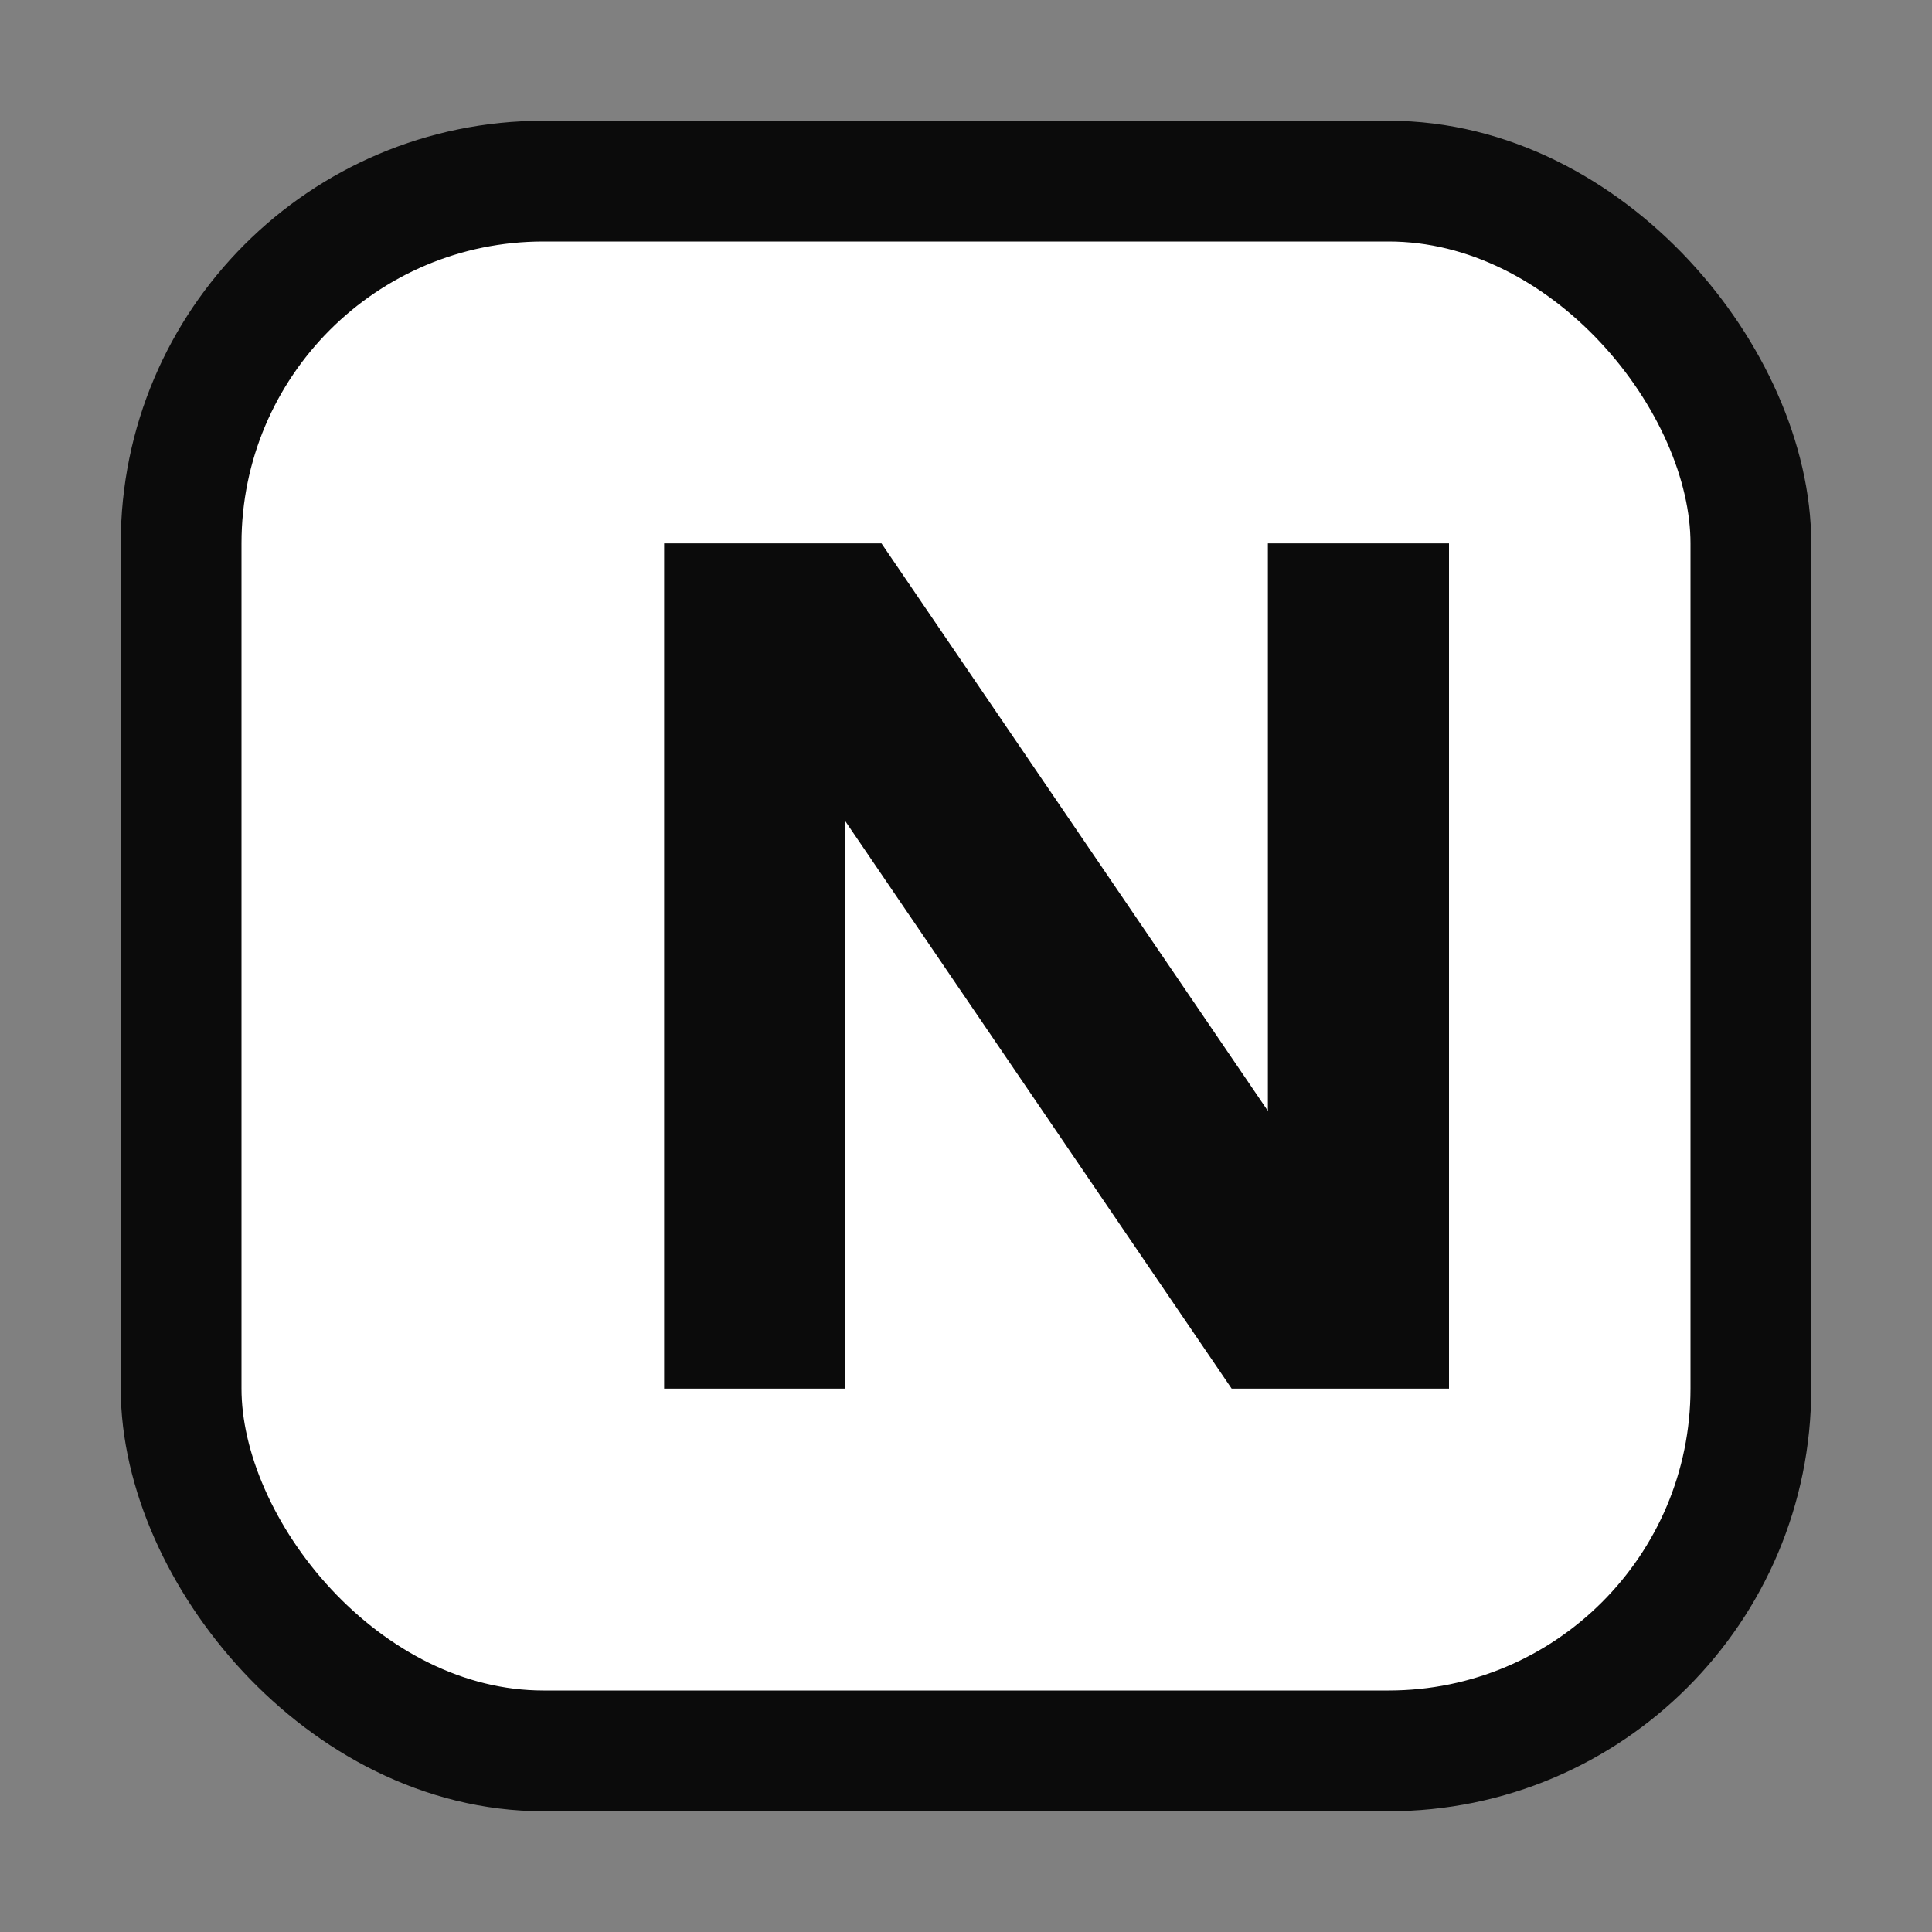
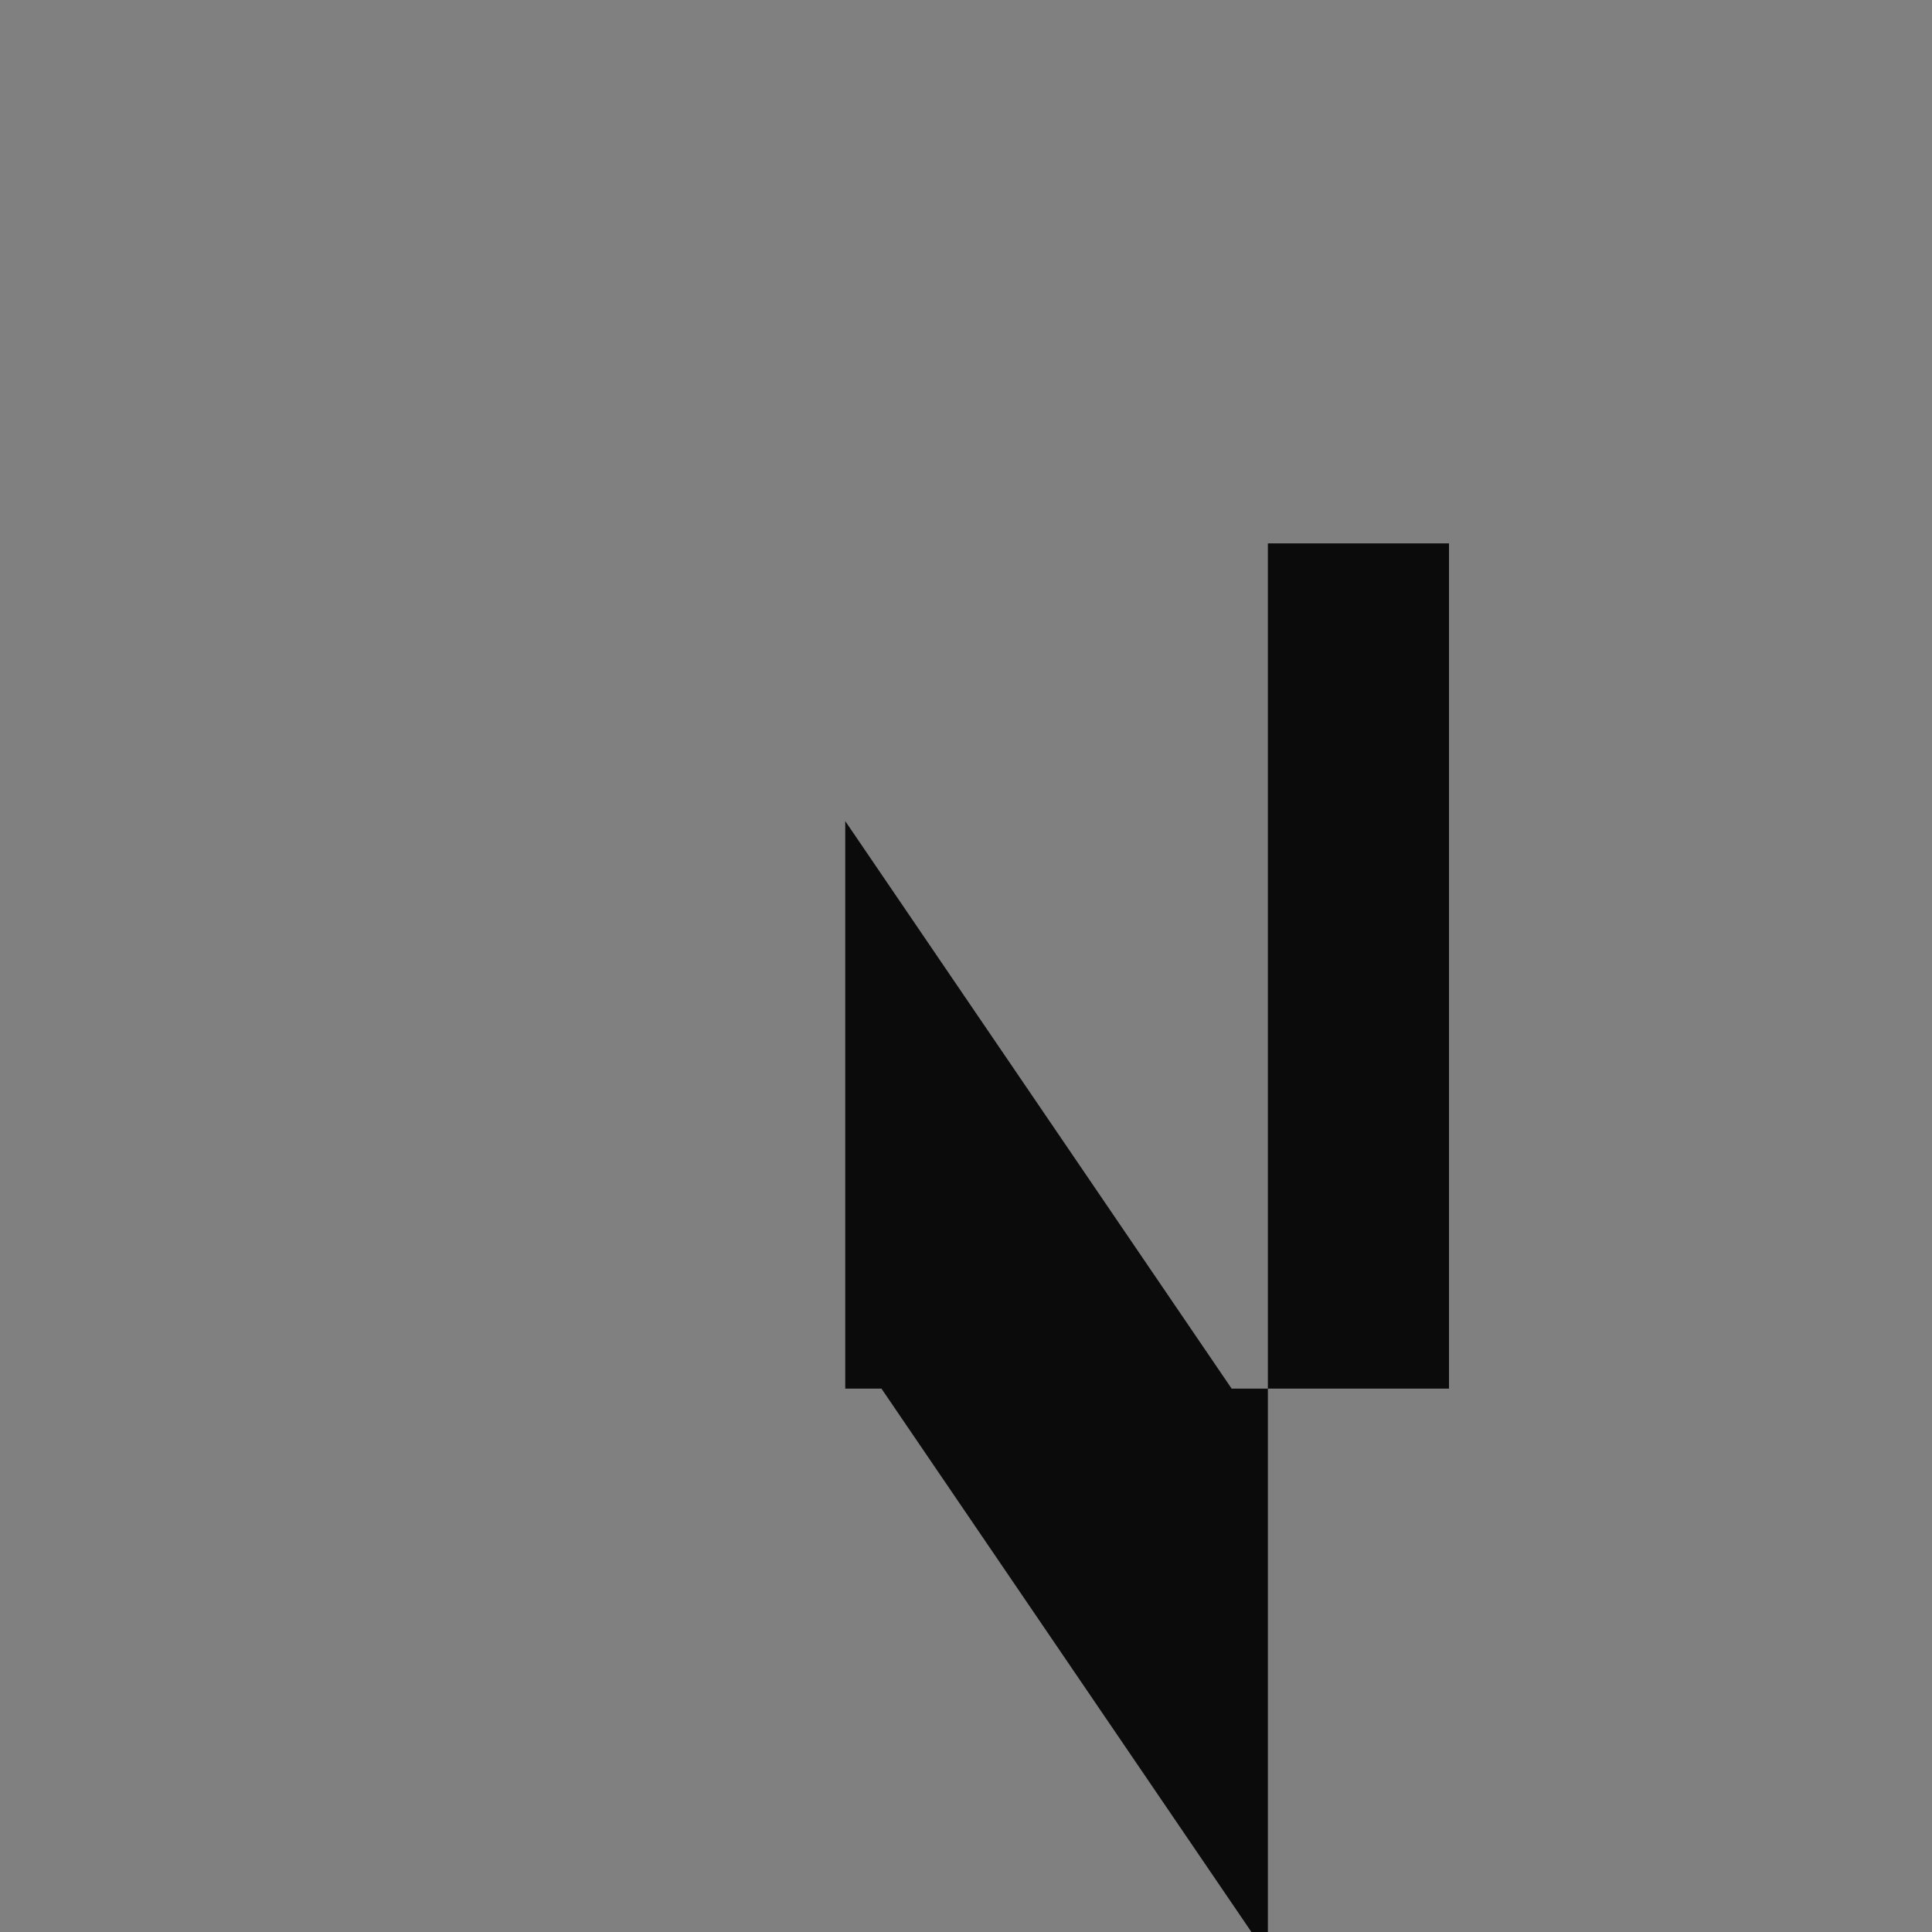
<svg xmlns="http://www.w3.org/2000/svg" viewBox="0 0 32 32" role="img" aria-hidden="true">
  <rect x="0" y="0" width="32" height="32" fill="#808080" stroke="none" />
-   <rect x="3" y="3" width="26" height="26" rx="6" fill="#ffffff" stroke="#0b0b0b" stroke-width="2" />
-   <path d="M11 23V9h3.6l6.4 9.4V9h3v14h-3.6l-6.4-9.4V23H11z" fill="#0b0b0b" />
+   <path d="M11 23h3.6l6.4 9.4V9h3v14h-3.6l-6.4-9.4V23H11z" fill="#0b0b0b" />
</svg>